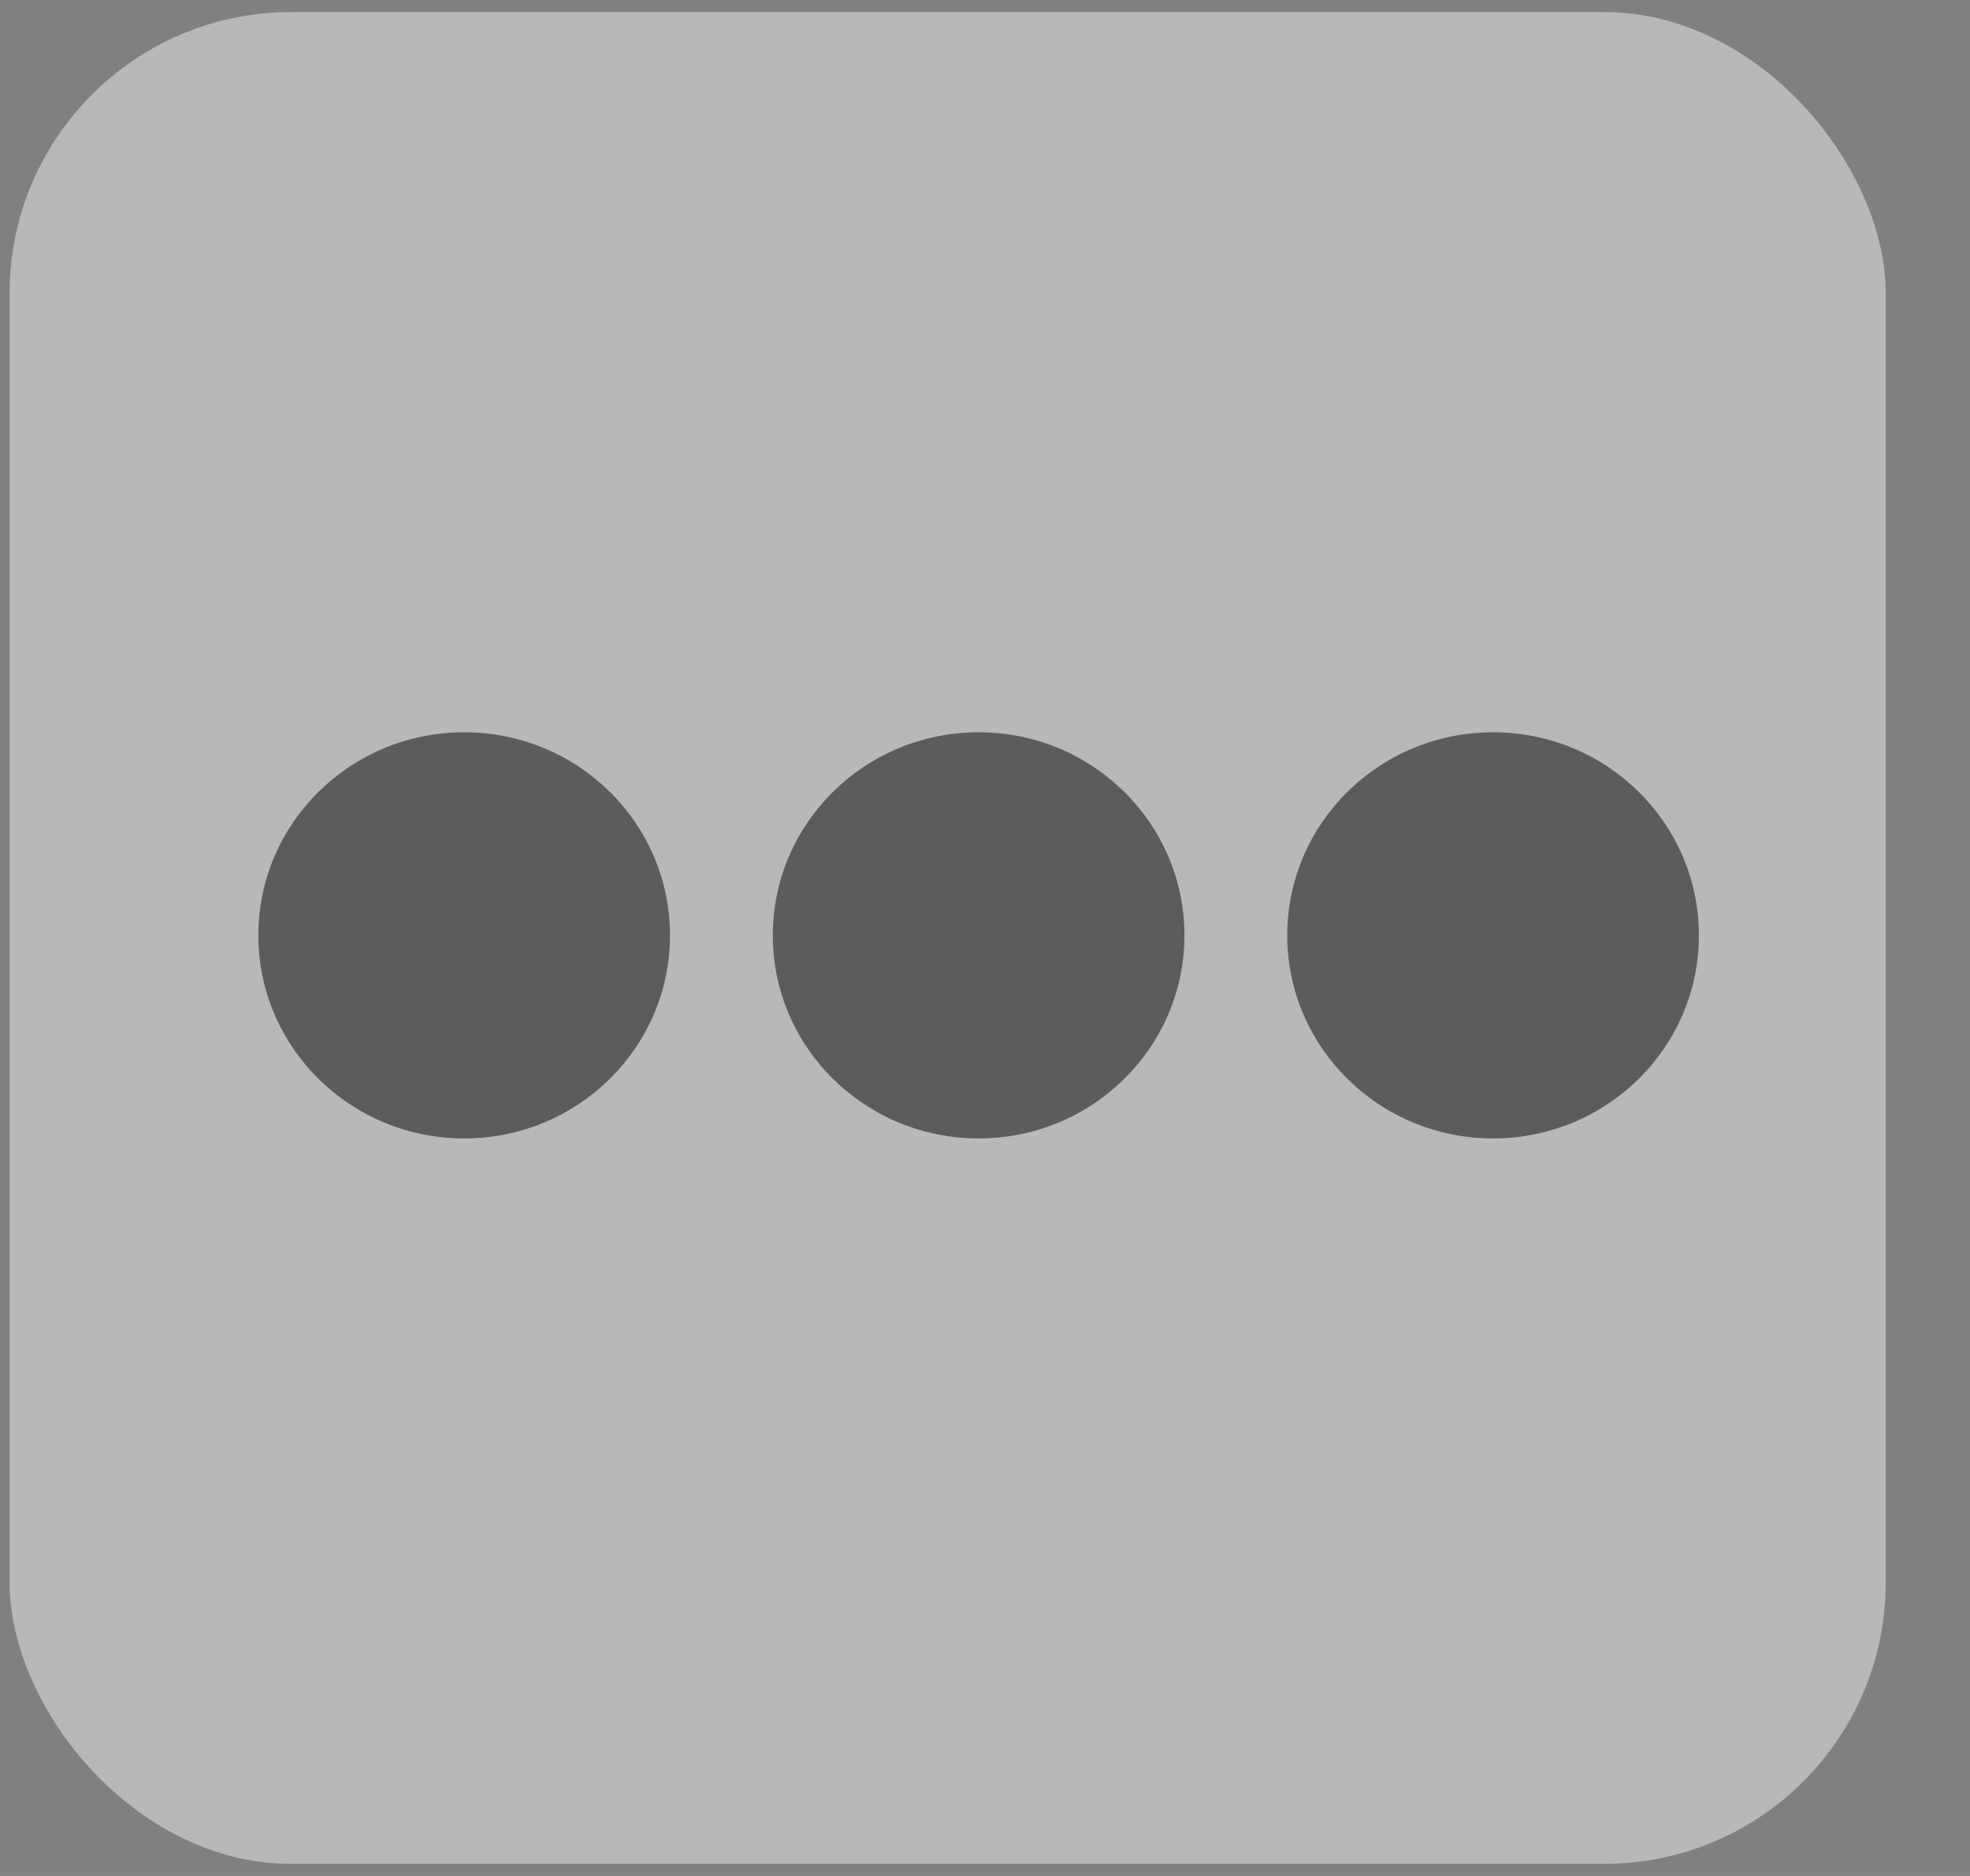
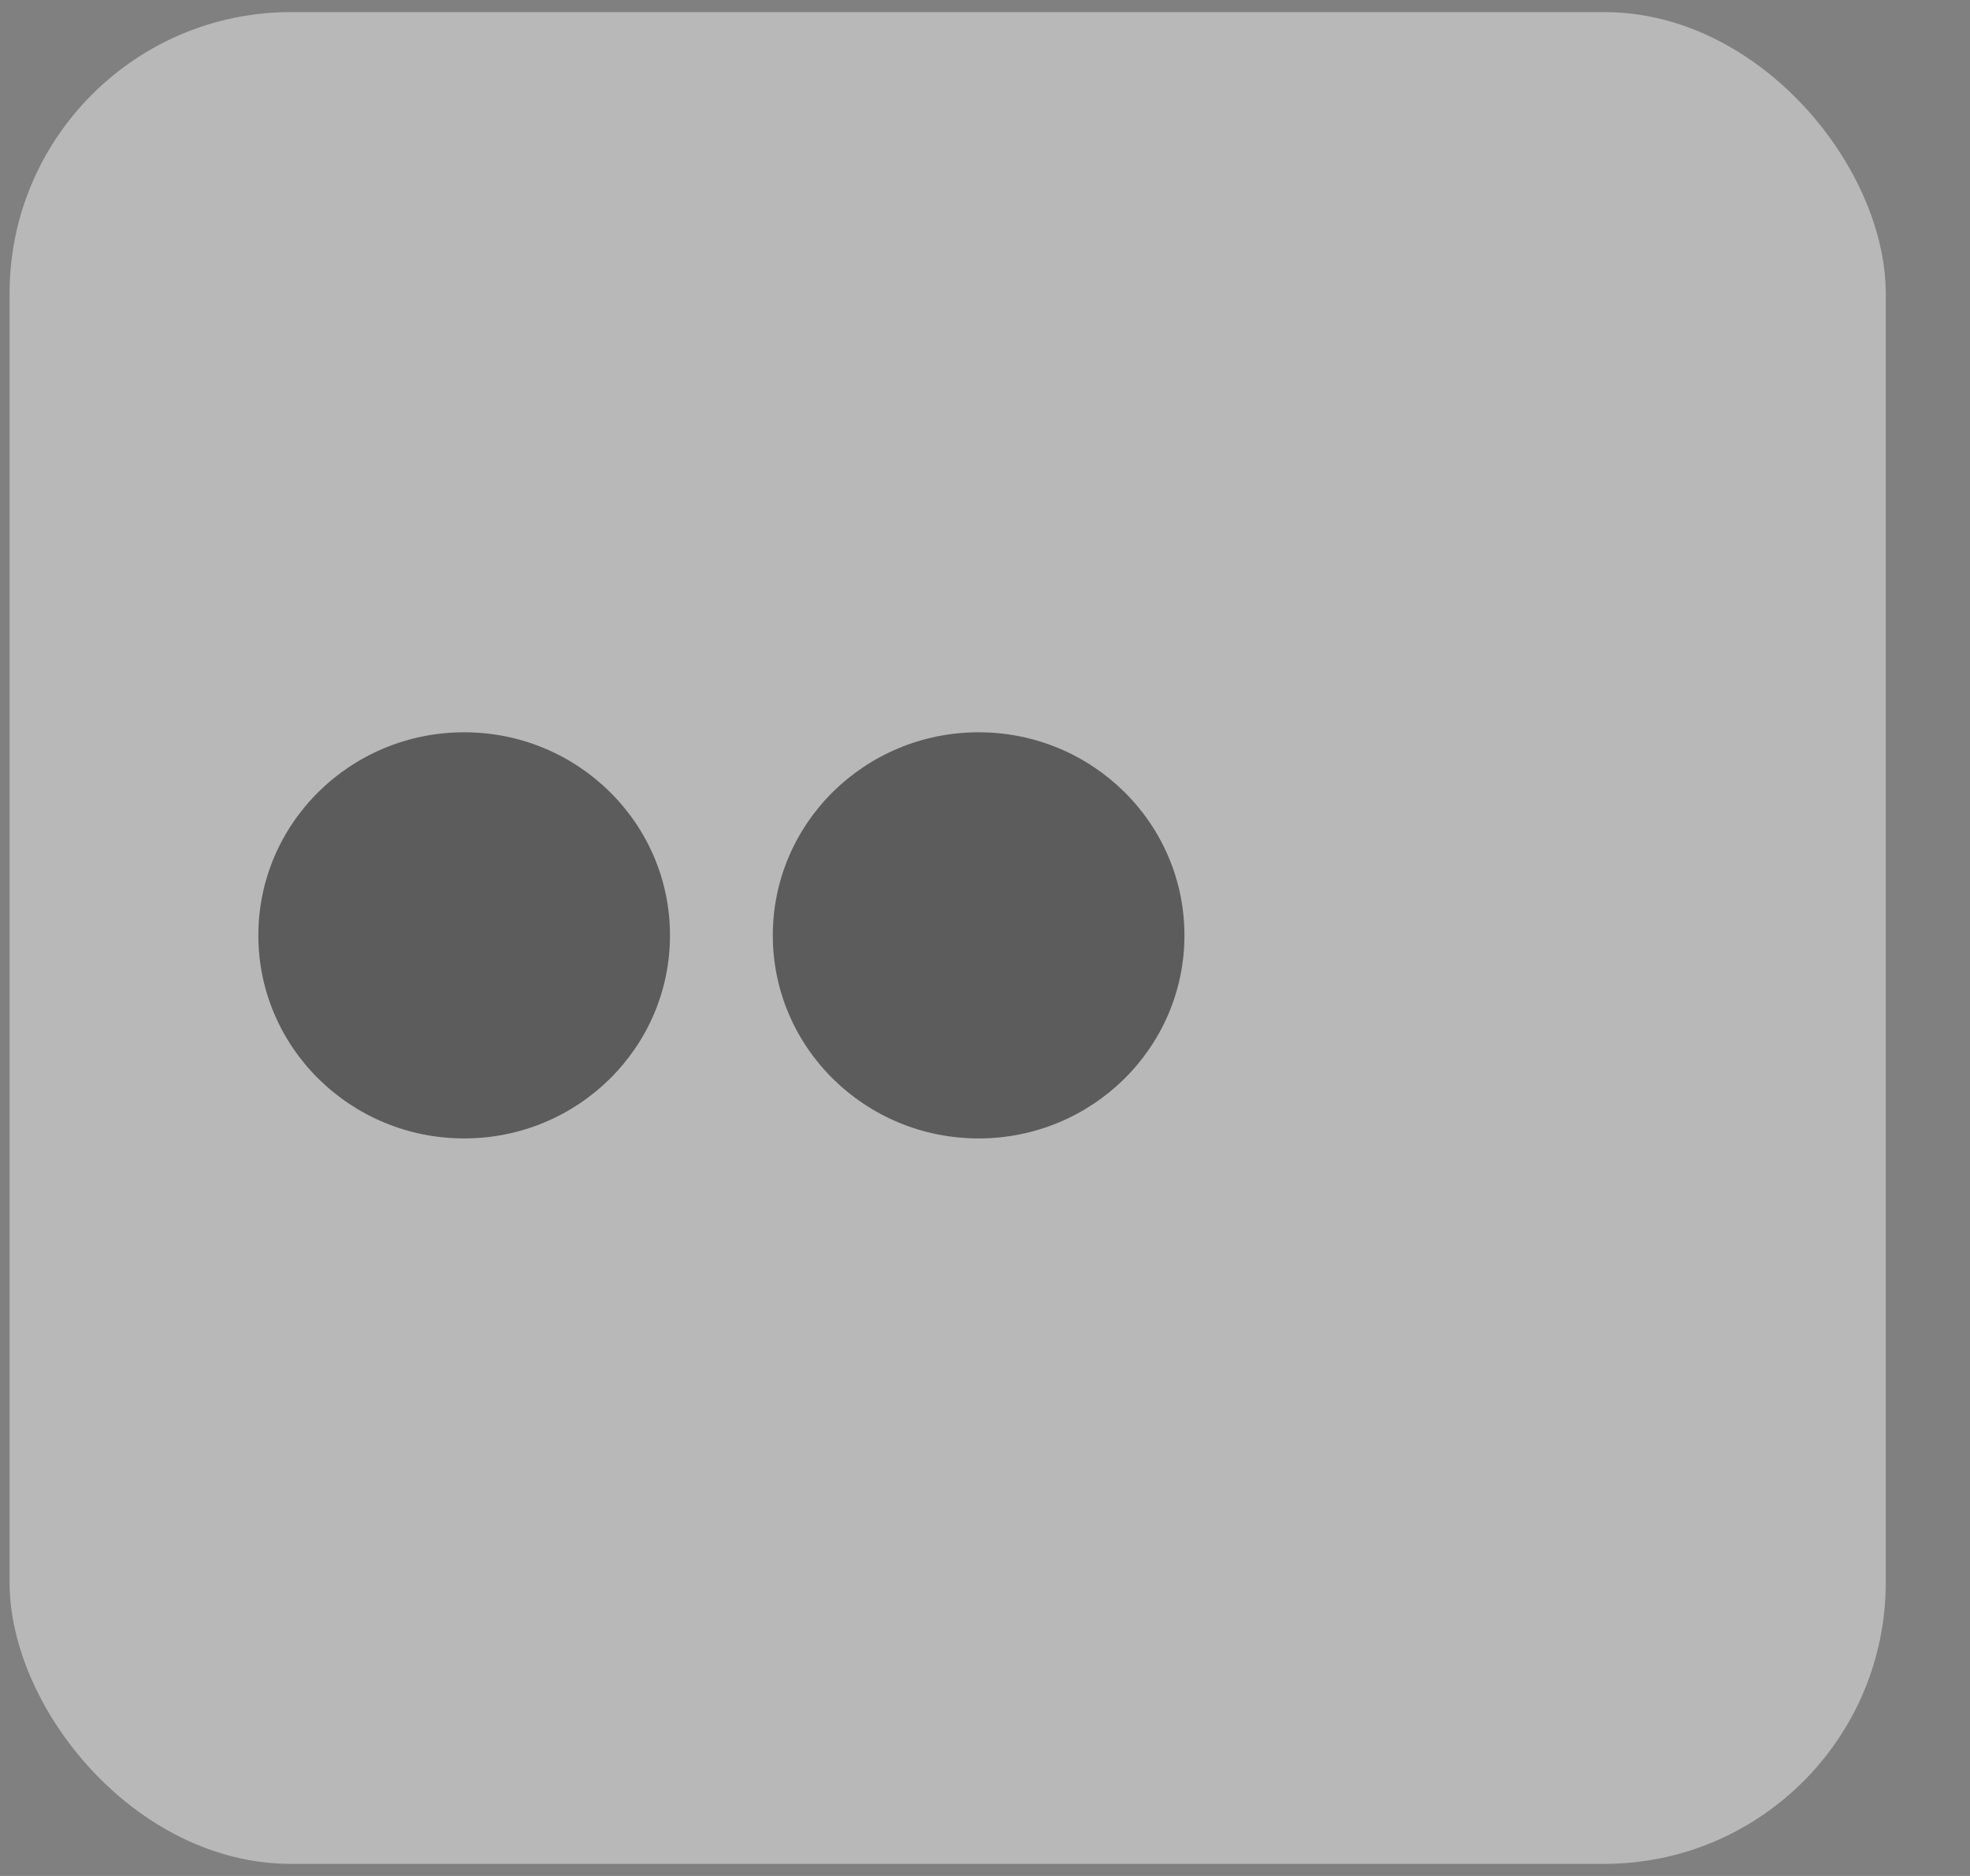
<svg xmlns="http://www.w3.org/2000/svg" width="21" height="20" viewBox="0 0 21 20" fill="none">
  <rect x="0" y="0" width="21" height="20" fill="#808080" stroke="none" />
  <rect x="0.102" y="0.129" width="20" height="19.742" rx="3" fill="#F0F1F1" fill-opacity="0.5" />
  <ellipse opacity="0.5" cx="4.948" cy="9.972" rx="2.194" ry="2.165" fill="black" />
  <ellipse opacity="0.5" cx="10.432" cy="9.972" rx="2.194" ry="2.165" fill="black" />
-   <ellipse opacity="0.5" cx="15.916" cy="9.972" rx="2.194" ry="2.165" fill="black" />
</svg>